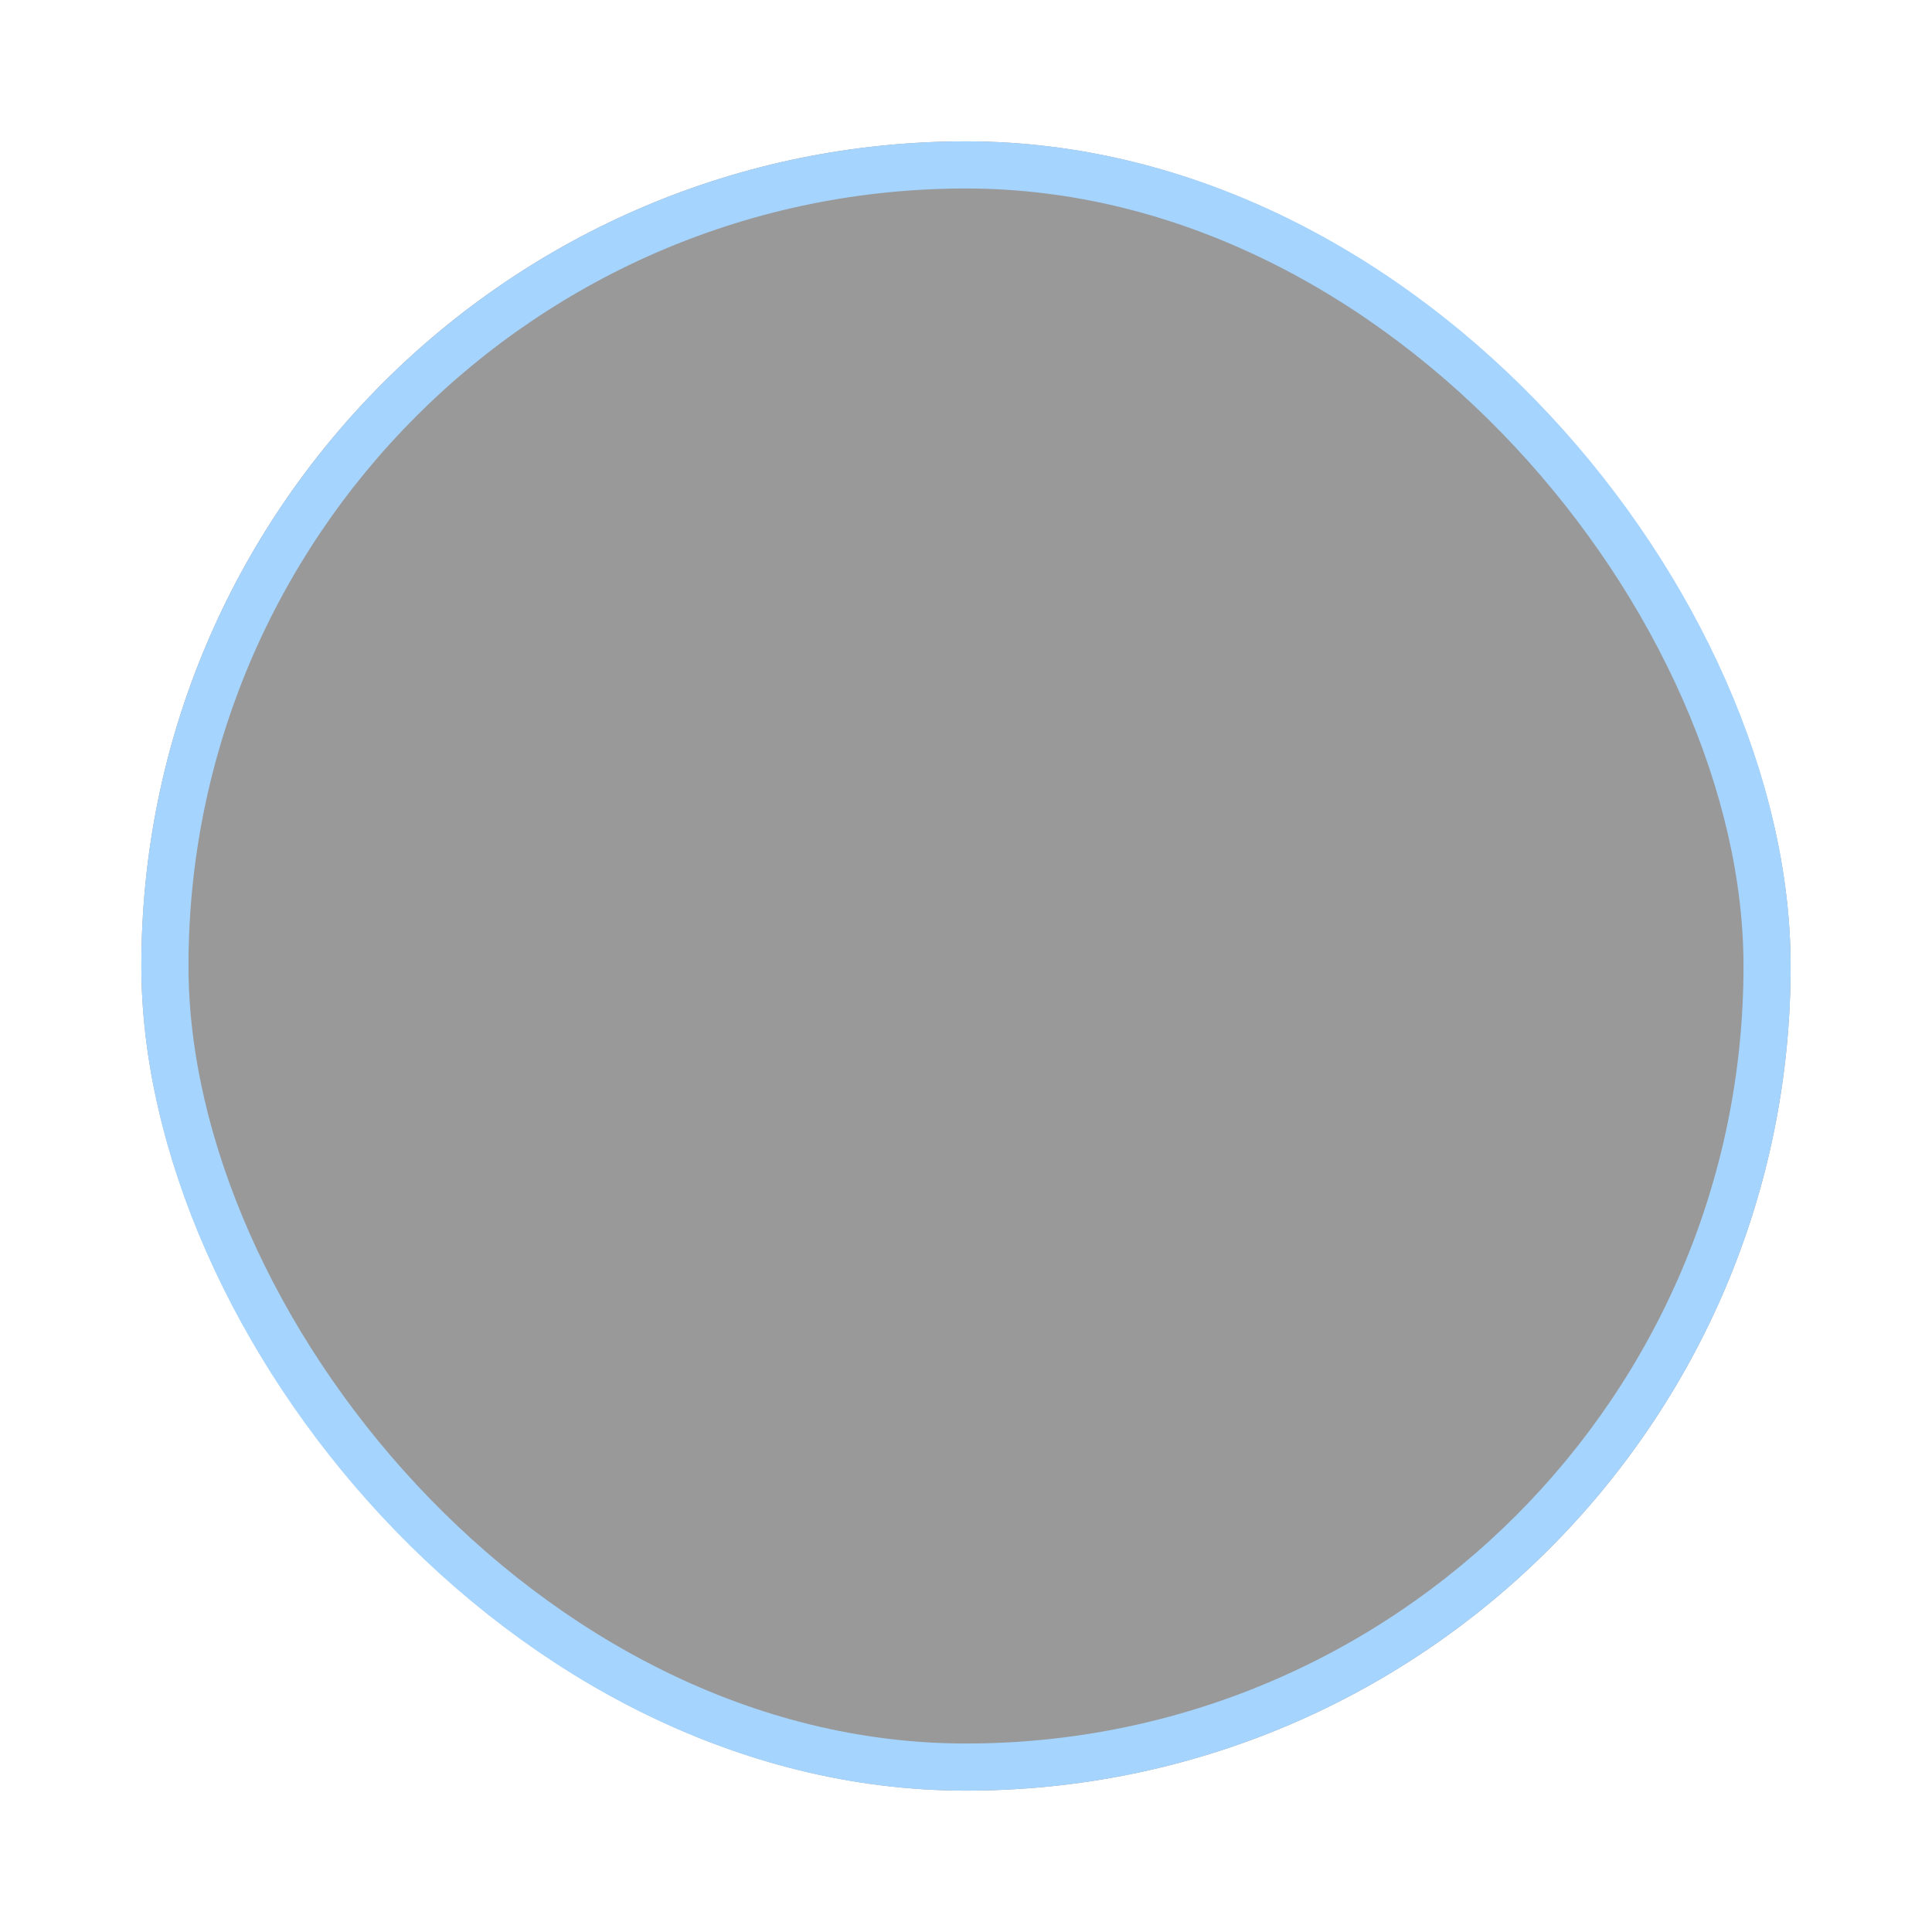
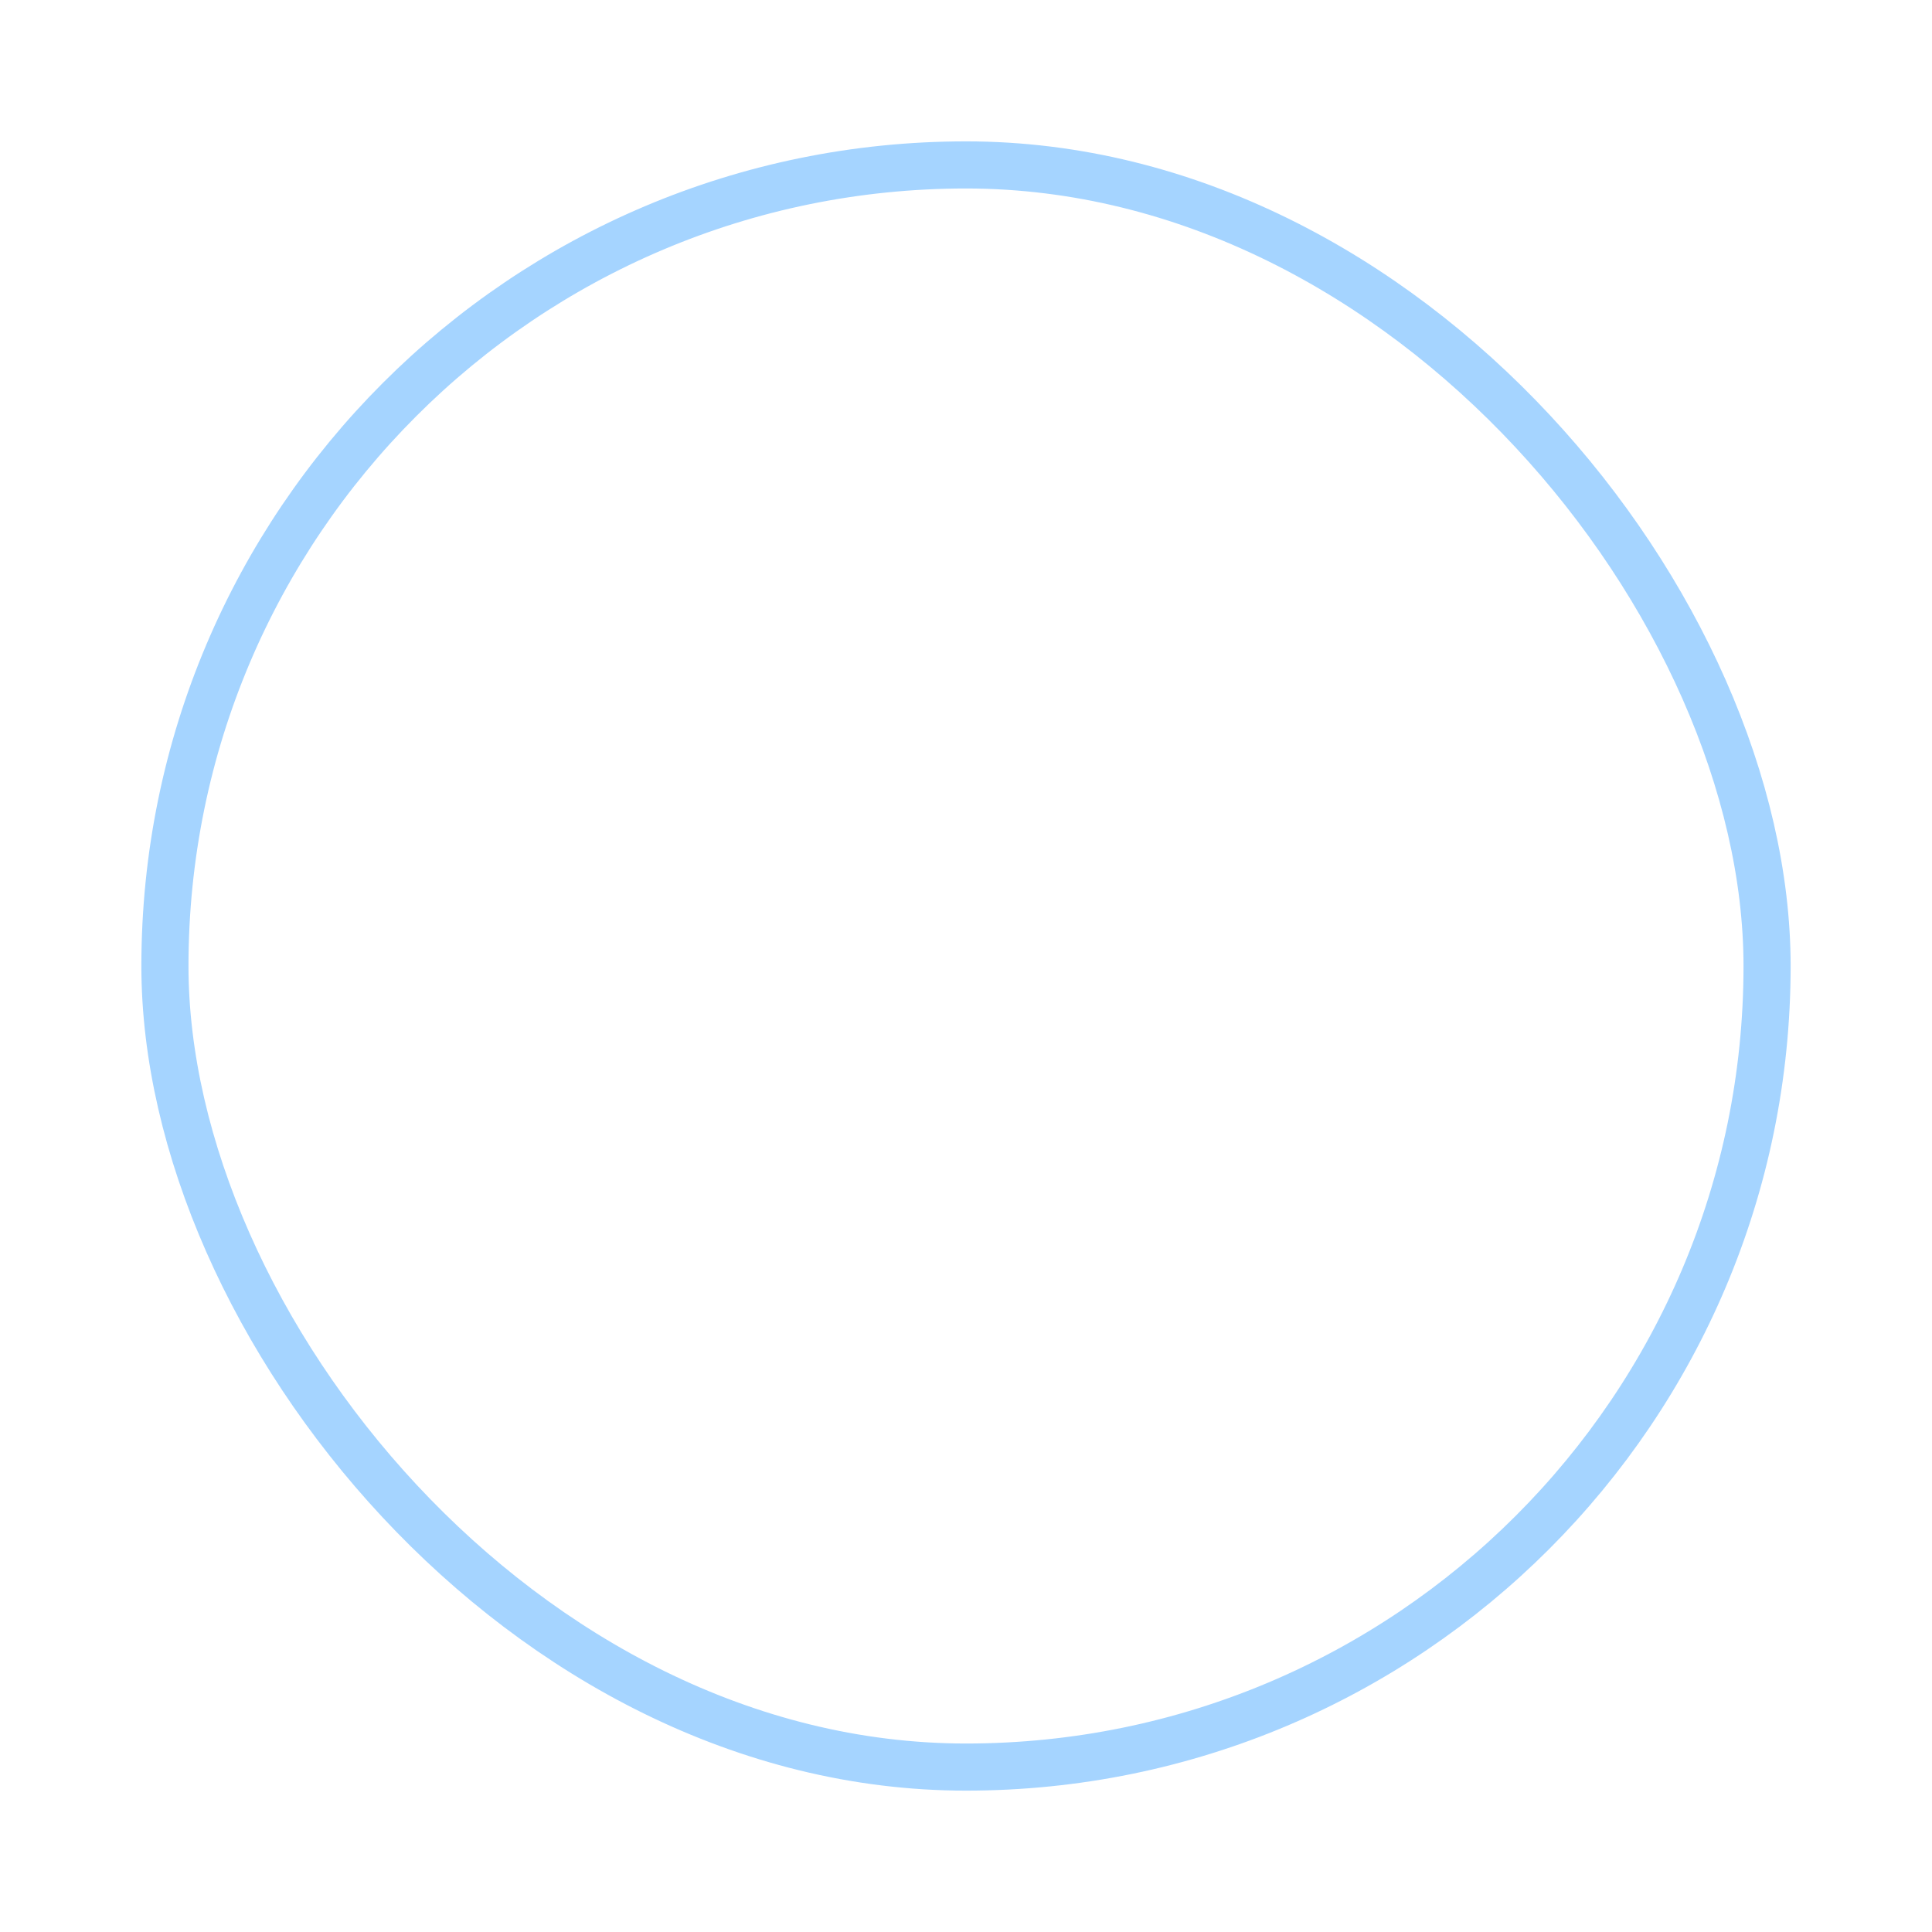
<svg xmlns="http://www.w3.org/2000/svg" xmlns:xlink="http://www.w3.org/1999/xlink" width="82px" height="82px" viewBox="0 0 82 82" version="1.1">
  <title>Rectangle</title>
  <defs>
-     <rect id="path-1" x="85" y="405" width="70" height="70" rx="35" />
    <filter x="-12.9%" y="-12.9%" width="125.7%" height="125.7%" filterUnits="objectBoundingBox" id="filter-2">
      <feOffset dx="0" dy="0" in="SourceAlpha" result="shadowOffsetOuter1" />
      <feMorphology radius="2" operator="erode" in="SourceAlpha" result="shadowInner" />
      <feOffset dx="0" dy="0" in="shadowInner" result="shadowInner" />
      <feComposite in="shadowOffsetOuter1" in2="shadowInner" operator="out" result="shadowOffsetOuter1" />
      <feGaussianBlur stdDeviation="3" in="shadowOffsetOuter1" result="shadowBlurOuter1" />
      <feColorMatrix values="0 0 0 0 0.122   0 0 0 0 0.576   0 0 0 0 1  0 0 0 1 0" type="matrix" in="shadowBlurOuter1" />
    </filter>
  </defs>
  <g id="T1---Homepage" stroke="none" stroke-width="1" fill="none" fill-rule="evenodd" opacity="0.4">
    <g id="T1---Homepage-Vol.15" transform="translate(-79, -7996)">
      <g id="Rectangle" transform="translate(0, 7597)">
        <use fill="black" fill-opacity="1" filter="url(#filter-2)" xlink:href="#path-1" />
        <rect stroke="#1F93FF" stroke-width="2" stroke-linejoin="square" x="86" y="406" width="68" height="68" rx="34" />
      </g>
    </g>
  </g>
</svg>